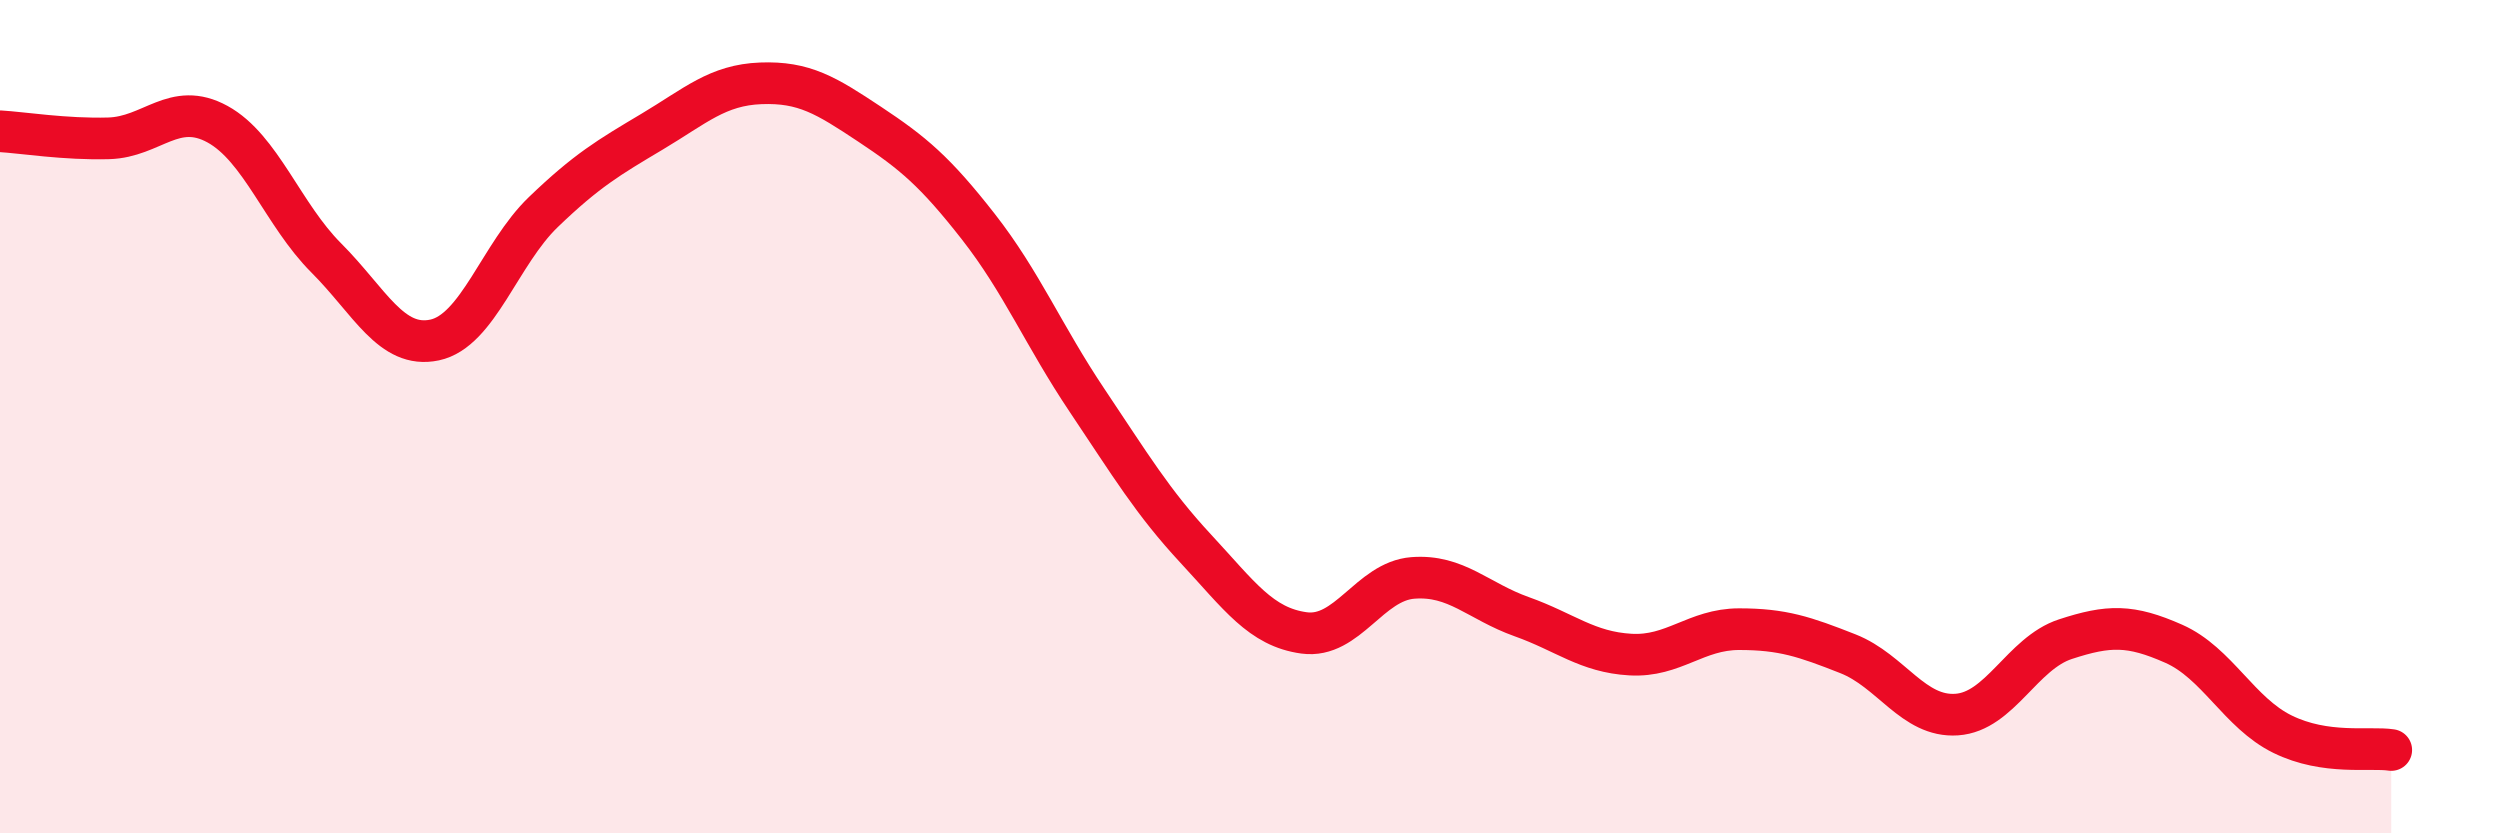
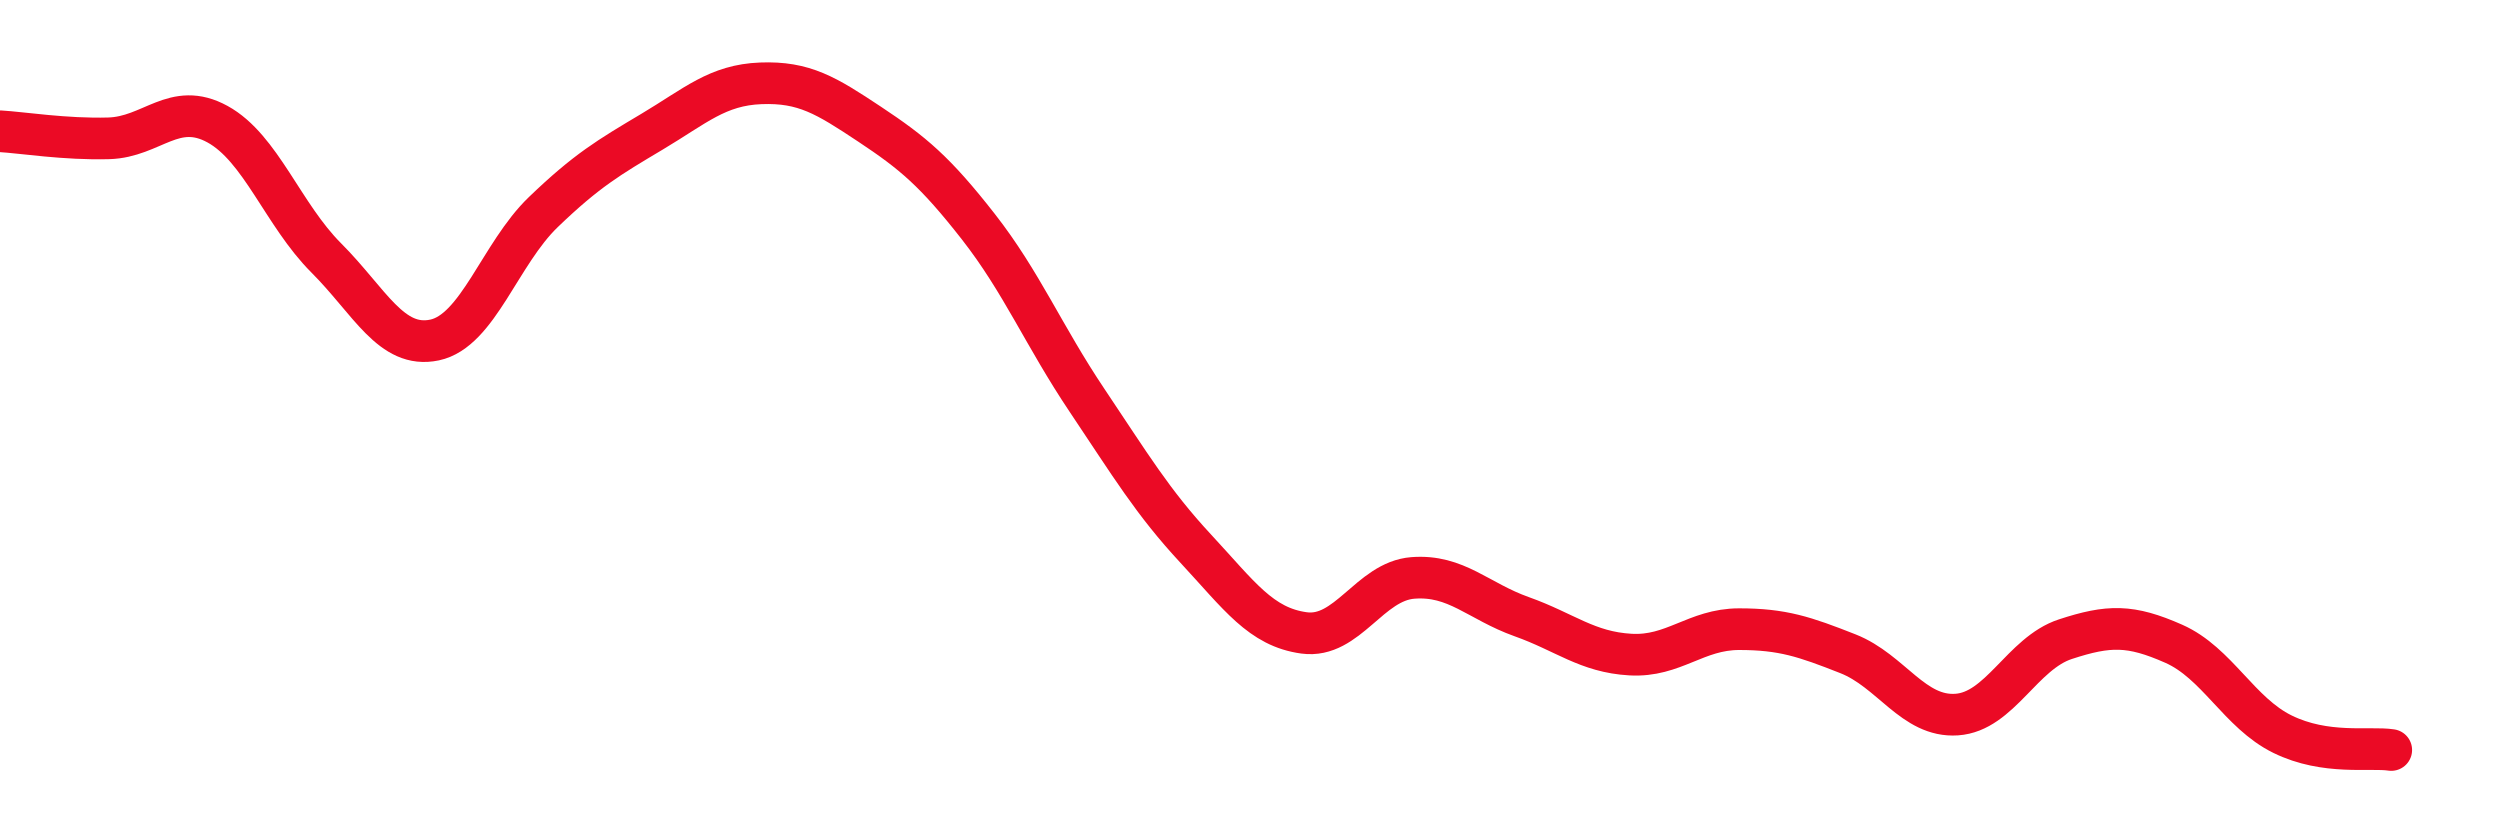
<svg xmlns="http://www.w3.org/2000/svg" width="60" height="20" viewBox="0 0 60 20">
-   <path d="M 0,3.15 C 0.52,3.18 1.57,3.35 2.61,3.32 C 3.65,3.29 4.18,2.41 5.22,2.98 C 6.26,3.55 6.79,5.15 7.83,6.19 C 8.87,7.23 9.39,8.38 10.43,8.16 C 11.47,7.94 12,6.09 13.04,5.09 C 14.08,4.09 14.61,3.78 15.65,3.16 C 16.69,2.54 17.22,2.04 18.26,2 C 19.3,1.96 19.83,2.29 20.87,2.98 C 21.91,3.67 22.44,4.11 23.48,5.44 C 24.52,6.77 25.05,8.06 26.09,9.61 C 27.13,11.16 27.66,12.05 28.7,13.17 C 29.74,14.29 30.26,15.05 31.3,15.19 C 32.34,15.33 32.87,13.95 33.91,13.87 C 34.95,13.79 35.48,14.43 36.52,14.8 C 37.56,15.17 38.09,15.65 39.13,15.71 C 40.17,15.77 40.7,15.1 41.74,15.1 C 42.78,15.1 43.31,15.28 44.35,15.69 C 45.39,16.1 45.92,17.22 46.96,17.15 C 48,17.08 48.53,15.68 49.57,15.34 C 50.61,15 51.13,14.99 52.17,15.45 C 53.21,15.91 53.74,17.11 54.78,17.62 C 55.82,18.13 56.87,17.92 57.39,18L57.39 20L0 20Z" fill="#EB0A25" opacity="0.1" stroke-linecap="round" stroke-linejoin="round" />
  <path d="M 0,3.15 C 0.52,3.18 1.57,3.35 2.61,3.32 C 3.65,3.29 4.18,2.41 5.22,2.98 C 6.26,3.55 6.79,5.15 7.83,6.19 C 8.87,7.23 9.39,8.38 10.43,8.16 C 11.47,7.94 12,6.09 13.04,5.09 C 14.08,4.09 14.61,3.78 15.65,3.16 C 16.69,2.54 17.22,2.04 18.26,2 C 19.3,1.96 19.83,2.29 20.87,2.98 C 21.91,3.67 22.44,4.11 23.48,5.44 C 24.52,6.77 25.05,8.06 26.09,9.61 C 27.13,11.16 27.66,12.05 28.7,13.17 C 29.74,14.29 30.26,15.05 31.3,15.19 C 32.34,15.33 32.87,13.95 33.91,13.87 C 34.95,13.79 35.48,14.43 36.52,14.8 C 37.56,15.17 38.09,15.65 39.13,15.71 C 40.17,15.77 40.7,15.1 41.74,15.1 C 42.78,15.1 43.31,15.28 44.35,15.69 C 45.39,16.1 45.92,17.22 46.96,17.15 C 48,17.08 48.53,15.68 49.57,15.34 C 50.61,15 51.13,14.99 52.17,15.45 C 53.21,15.91 53.74,17.11 54.78,17.62 C 55.82,18.13 56.87,17.92 57.39,18" stroke="#EB0A25" stroke-width="1" fill="none" stroke-linecap="round" stroke-linejoin="round" />
</svg>